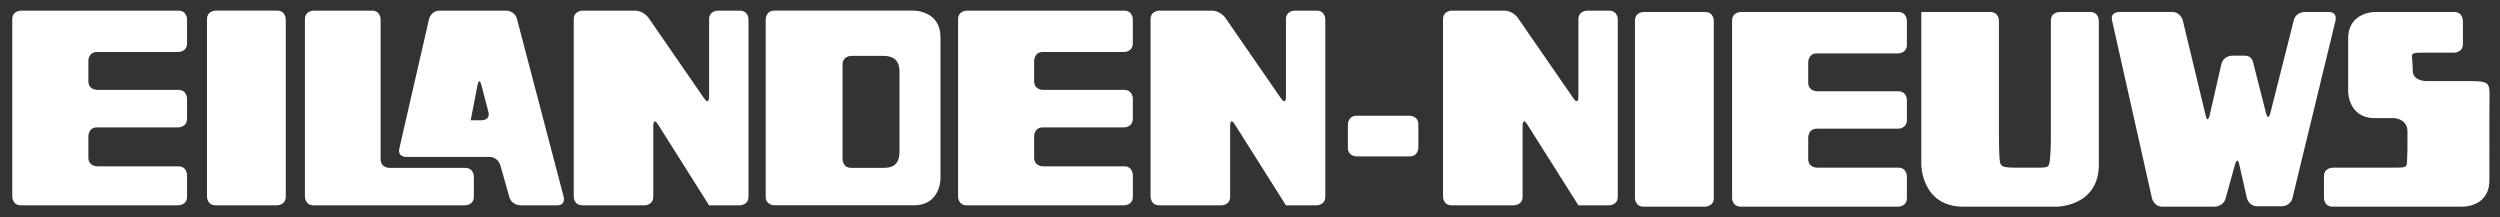
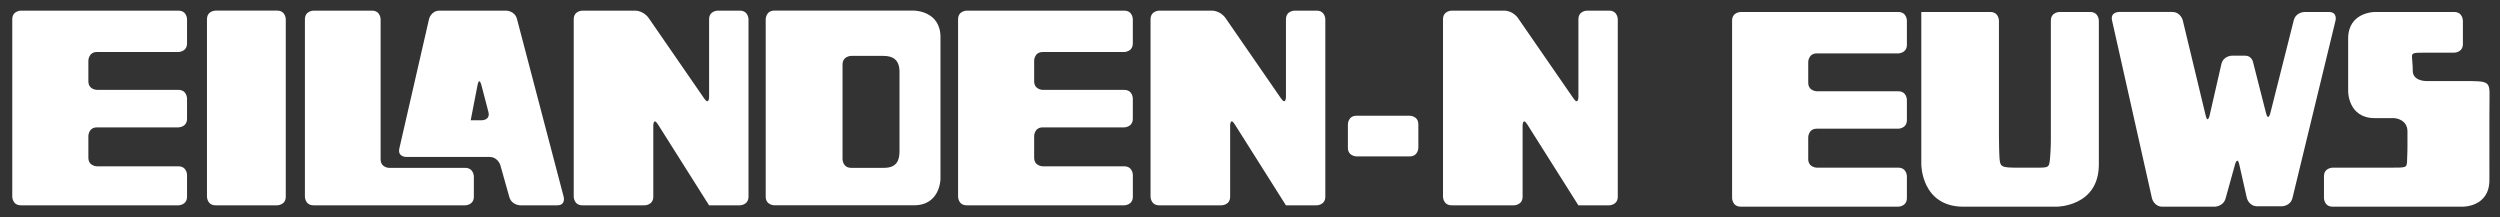
<svg xmlns="http://www.w3.org/2000/svg" version="1.1" id="Layer_1" x="0px" y="0px" viewBox="0 0 815.33 70.87" style="enable-background:new 0 0 815.33 70.87;" xml:space="preserve">
  <rect x="0" y="0" width="815.33" height="70.87" fill="#333333" stroke="none" />
  <style type="text/css">
	.st0{fill:#FFFFFF;}
</style>
  <g>
    <path class="st0" d="M315.29,3.47c0,0-2.83,0-2.83,2.83v57.83c0,0,0,2.83,2.83,2.83h51.34c0,0,2.83,0,2.83-2.83v-7.06   c0,0,0-2.83-2.83-2.83H340.1c0,0-2.83,0-2.83-2.83v-7.04c0,0,0-2.83,2.83-2.83h26.52c0,0,2.83,0,2.83-2.84v-6.55   c0,0,0-2.84-2.83-2.84H340.1c0,0-2.83,0-2.83-2.83v-6.69c0,0,0-2.83,2.83-2.83h26.52c0,0,2.83,0,2.83-2.83V6.3   c0,0,0-2.83-2.83-2.83H315.29z" />
    <path class="st0" d="M93.2,6.3c0,0,0-2.84-2.84-2.84H70.33c0,0-2.83,0-2.83,2.84v57.83c0,0,0,2.83,2.83,2.83h20.03   c0,0,2.84,0,2.84-2.83V6.3z" />
    <path class="st0" d="M102.27,3.47c0,0-2.83,0-2.83,2.83v57.83c0,0,0,2.83,2.83,2.83h49.43c0,0,2.84,0,2.84-2.83v-6.55   c0,0,0-2.83-2.84-2.83h-24.74c0,0-2.83,0-2.83-2.83V6.3c0,0,0-2.83-2.83-2.83H102.27z" />
    <path class="st0" d="M153.51,39.22L153.51,39.22h3.65c0,0,2.84,0,2.12-2.74l-2.29-8.77c0,0-0.72-2.74-1.25,0.04L153.51,39.22z    M165.06,3.47c0,0,2.83,0,3.55,2.74l15.23,58.01c0,0,0.72,2.74-2.12,2.74H169.7c0,0-2.83,0-3.6-2.73l-2.91-10.32   c0,0-0.77-2.73-3.6-2.73h-27.15c0,0-2.83,0-2.2-2.76l9.68-42.19c0,0,0.63-2.76,3.47-2.76H165.06z" />
    <path class="st0" d="M277.62,18.23c0,0-2.84,0-2.84,2.83v30.85c0,0,0,2.83,2.84,2.83h10.65c4.2,0,5.09-2.42,5.09-5.47V23.45   c0-4.2-2.42-5.22-5.22-5.22H277.62z M249.72,6.3c0,0,0-2.84,2.83-2.84h45.52c0,0,8.65,0,8.65,8.65v46.19c0,0,0,8.65-8.65,8.65   h-45.52c0,0-2.83,0-2.83-2.83V6.3z" />
    <path class="st0" d="M189.94,3.47c0,0-2.83,0-2.83,2.83v57.83c0,0,0,2.83,2.83,2.83h20.29c0,0,2.83,0,2.83-2.83V40.99   c0,0,0-2.83,1.51-0.44l16.68,26.41h10.02c0,0,2.84,0,2.84-2.83V6.3c0,0,0-2.83-2.84-2.83h-7.18c0,0-2.83,0-2.83,2.83v25.3   c0,0,0,2.83-1.61,0.5L211.5,5.8c0,0-1.61-2.33-4.44-2.33H189.94z" />
    <path class="st0" d="M378.07,3.47c0,0-2.84,0-2.84,2.83v57.83c0,0,0,2.83,2.84,2.83h20.29c0,0,2.83,0,2.83-2.83V40.99   c0,0,0-2.83,1.51-0.44l16.68,26.41h10.02c0,0,2.83,0,2.83-2.83V6.3c0,0,0-2.83-2.83-2.83h-7.18c0,0-2.83,0-2.83,2.83v25.3   c0,0,0,2.83-1.61,0.5L399.62,5.8c0,0-1.61-2.33-4.44-2.33H378.07z" />
    <path class="st0" d="M473.45,3.47c0,0-2.84,0-2.84,2.83v57.83c0,0,0,2.83,2.84,2.83h20.29c0,0,2.83,0,2.83-2.83V40.99   c0,0,0-2.83,1.51-0.44l16.68,26.41h10.02c0,0,2.83,0,2.83-2.83V6.3c0,0,0-2.83-2.83-2.83h-7.18c0,0-2.83,0-2.83,2.83v25.3   c0,0,0,2.83-1.61,0.5L495,5.8c0,0-1.61-2.33-4.44-2.33H473.45z" />
    <path class="st0" d="M6.83,3.47c0,0-2.83,0-2.83,2.83v57.83c0,0,0,2.83,2.83,2.83h51.34c0,0,2.83,0,2.83-2.83v-7.06   c0,0,0-2.83-2.83-2.83H31.65c0,0-2.83,0-2.83-2.83v-7.04c0,0,0-2.83,2.83-2.83h26.52c0,0,2.83,0,2.83-2.84v-6.55   c0,0,0-2.84-2.83-2.84H31.65c0,0-2.83,0-2.83-2.83v-6.69c0,0,0-2.83,2.83-2.83h26.52c0,0,2.83,0,2.83-2.83V6.3   c0,0,0-2.83-2.83-2.83H6.83z" />
    <path class="st0" d="M567.73,3.91c0,0-2.84,0-2.84,2.83v57.83c0,0,0,2.83,2.84,2.83h51.34c0,0,2.83,0,2.83-2.83v-7.06   c0,0,0-2.83-2.83-2.83h-26.52c0,0-2.83,0-2.83-2.83V44.8c0,0,0-2.83,2.83-2.83h26.52c0,0,2.83,0,2.83-2.83v-6.55   c0,0,0-2.83-2.83-2.83h-26.52c0,0-2.83,0-2.83-2.83v-6.69c0,0,0-2.83,2.83-2.83h26.52c0,0,2.83,0,2.83-2.84V6.74   c0,0,0-2.83-2.83-2.83H567.73z" />
-     <path class="st0" d="M558.92,6.74c0,0,0-2.83-2.84-2.83h-20.03c0,0-2.84,0-2.84,2.83v57.83c0,0,0,2.83,2.84,2.83h20.03   c0,0,2.84,0,2.84-2.83V6.74z" />
    <path class="st0" d="M626.6,3.91v49.74c0,0,0,13.76,13.76,13.76h30.38c0,0,13.76,0,13.76-13.76V6.74c0,0,0-2.83-2.83-2.83h-9.99   c0,0-2.83,0-2.83,2.83v38.88c0,0,0,2.83-0.24,5.66c-0.29,3.4-0.29,3.4-4.45,3.4h-0.75h-4.55c-6.64,0-6.64,0-6.82-4.41   c0,0-0.12-2.83-0.12-5.67V6.74c0,0,0-2.83-2.84-2.83H626.6z" />
    <path class="st0" d="M691.02,3.91c0,0-2.84,0-2.21,2.77l13.01,57.96c0,0,0.62,2.77,3.46,2.77h16.98c0,0,2.83,0,3.59-2.73   l3.07-11.08c0,0,0.76-2.73,1.38,0.03l2.45,10.88c0,0,0.62,2.77,3.46,2.77h7.95c0,0,2.83,0,3.5-2.75L761.7,6.66   c0,0,0.67-2.75-2.17-2.75h-7.94c0,0-2.84,0-3.53,2.75l-7.64,30.26c0,0-0.69,2.75-1.39,0l-4.28-16.82c0,0-0.49-1.94-2.49-1.94h-4.33   c0,0-2.83,0-3.47,2.76l-3.83,16.74c0,0-0.63,2.76-1.29,0.01l-7.46-31.01c0,0-0.66-2.76-3.5-2.76H691.02z" />
    <path class="st0" d="M803.22,6.74c0,0,0-2.83-2.84-2.83h-25.92c0,0-8.65,0-8.65,8.65v17.31c0,0,0,8.65,8.65,8.65h6.36   c0,0,4.33,0.23,4.33,4.33v4.66c0,0,0,2.83-0.13,5c-0.13,2.17-0.13,2.17-5.22,2.17h-19.05c0,0-2.83,0-2.83,2.83v7.06   c0,0,0,2.83,2.83,2.83h42.47c0,0,8.65,0.13,8.65-8.65V37.92c0,0,0-2.83,0.04-5.67c0.08-5.82,0.08-5.82-8.69-5.82h-11.96   c0,0-4.39,0.07-4.39-3.38v-0.73c0,0,0-0.73-0.19-2.94c-0.19-2.21-0.19-2.21,4.62-2.21h9.09c0,0,2.84,0,2.84-2.83V6.74z" />
    <path class="st0" d="M462.57,48.17c0,0,0,2.84-2.84,2.84h-17.3c0,0-2.84,0-2.84-2.84v-7.6c0,0,0-2.83,2.84-2.83h17.3   c0,0,2.84,0,2.84,2.83V48.17z" />
  </g>
</svg>